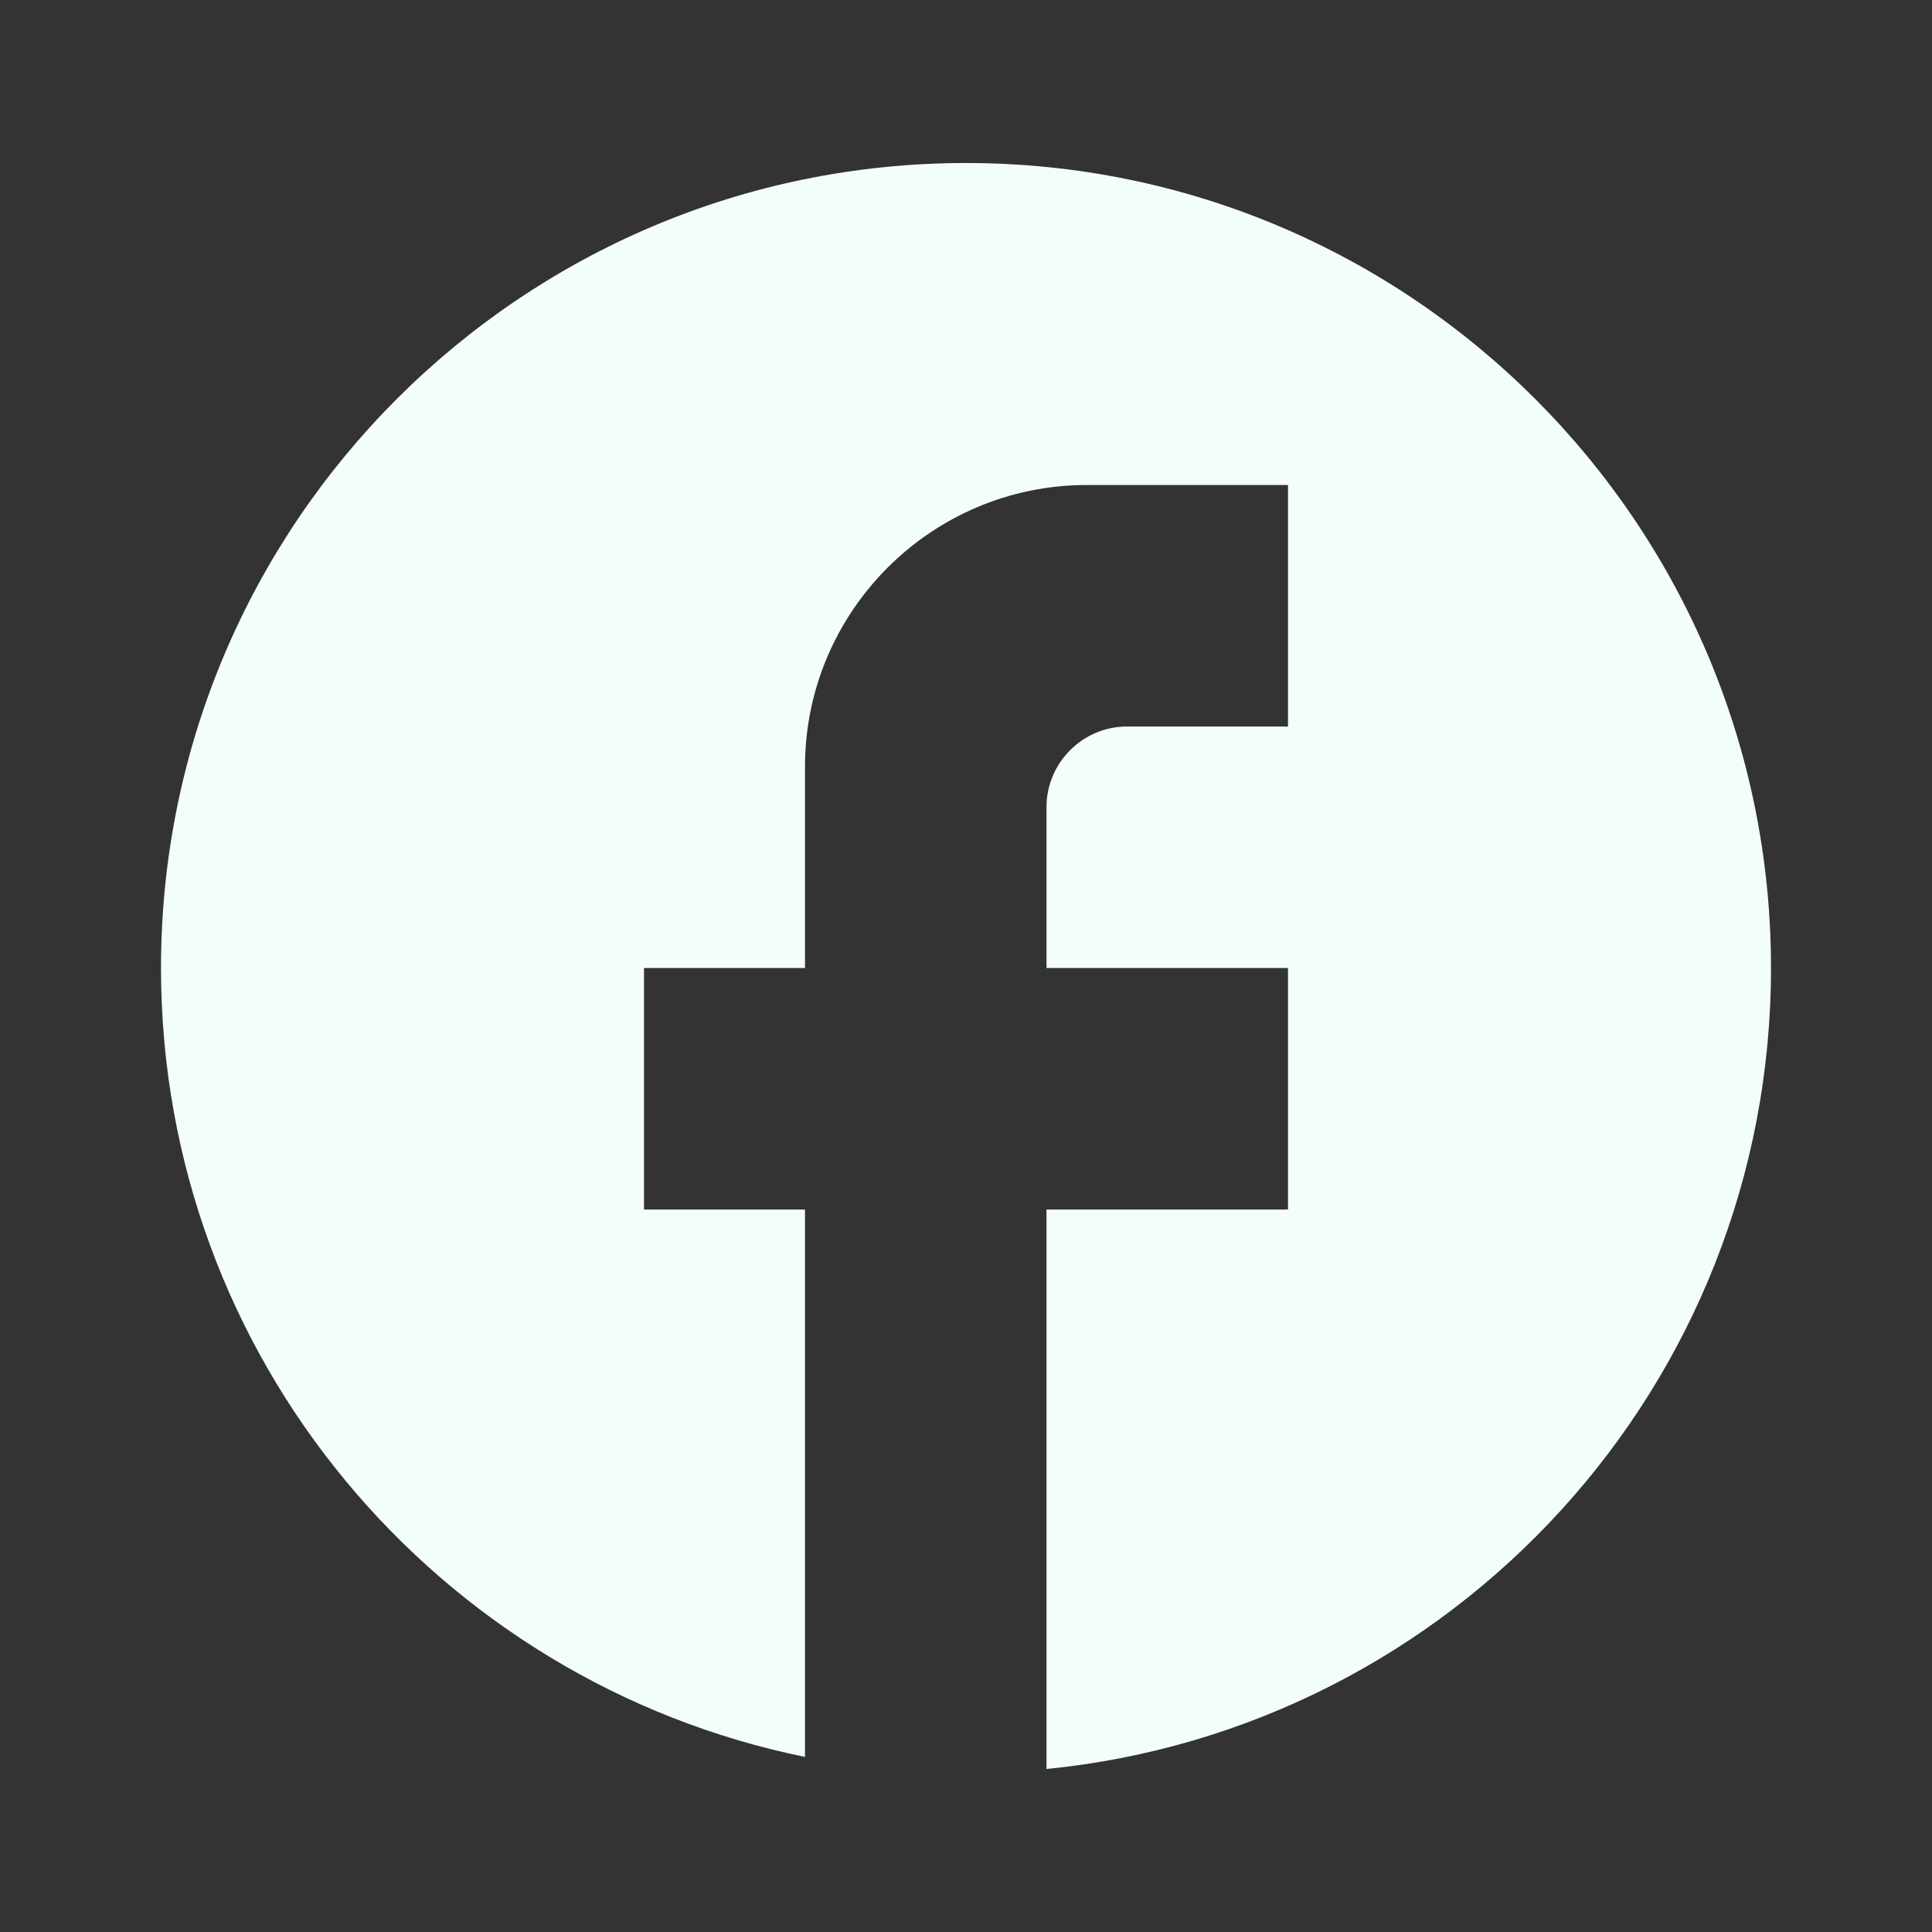
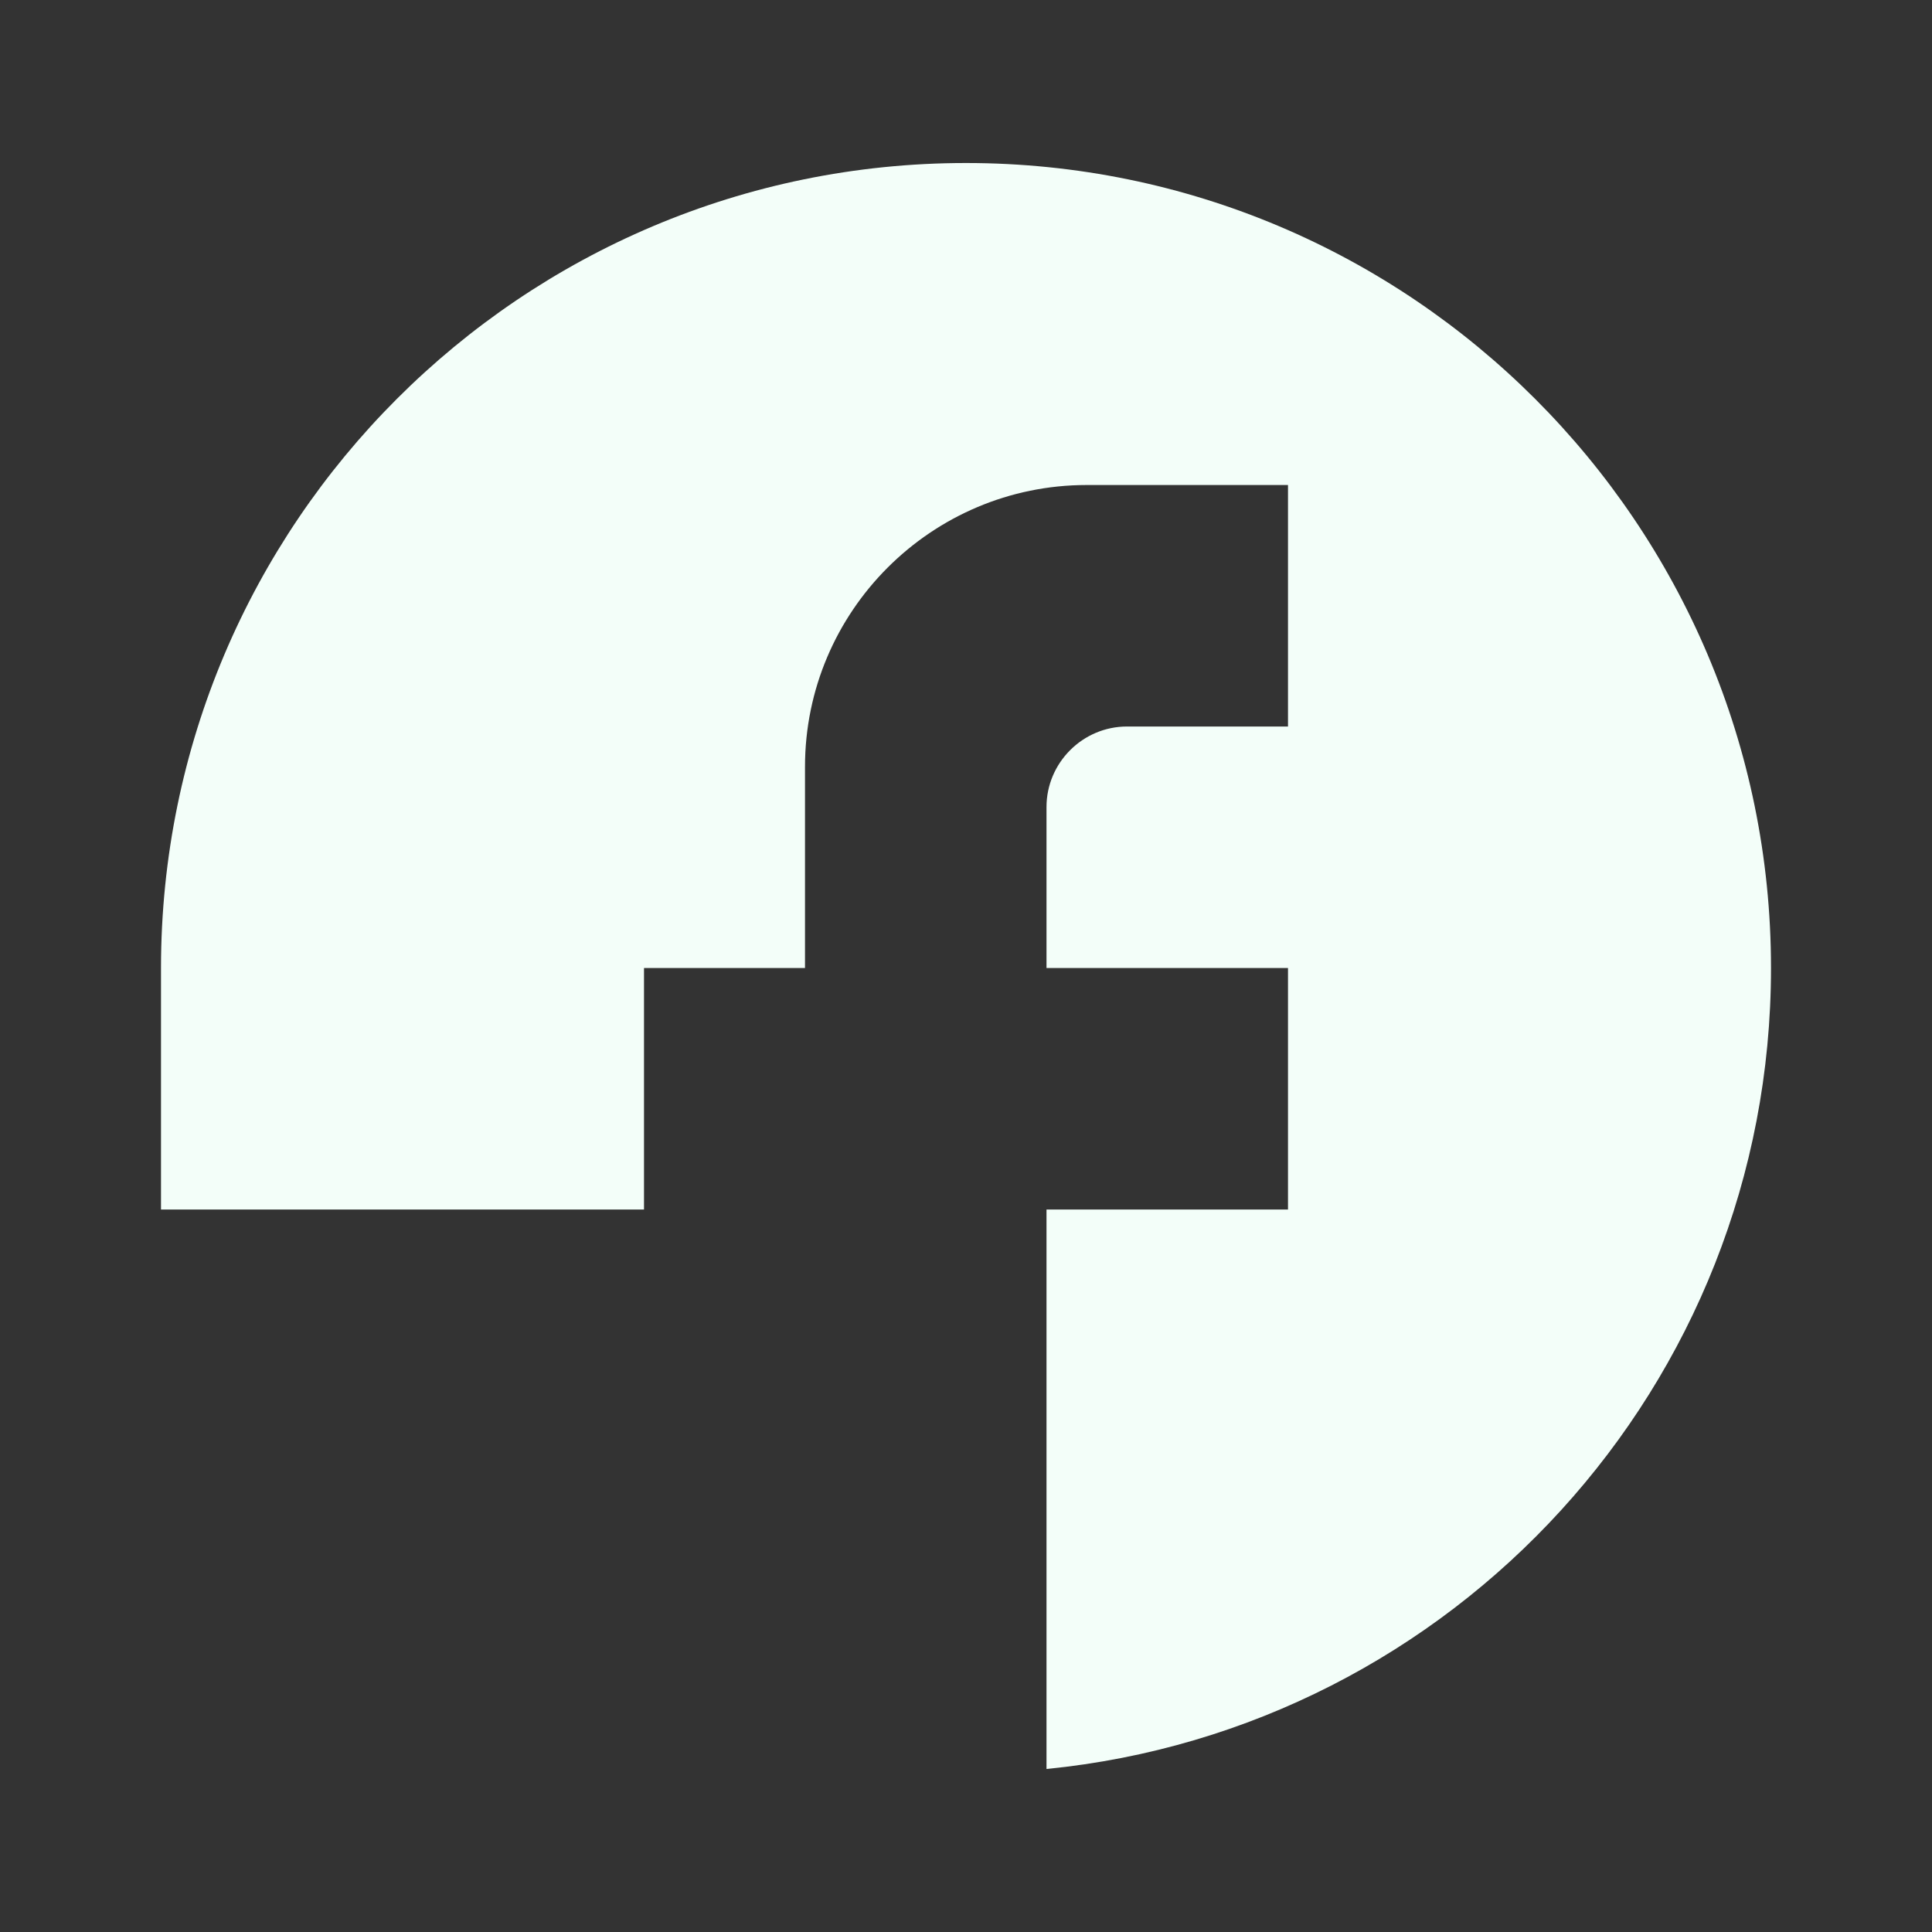
<svg xmlns="http://www.w3.org/2000/svg" width="24" height="24" viewBox="0 0 24 24" fill="none">
  <rect x="0" y="0" width="24" height="24" fill="#333333" stroke="none" />
-   <path d="M22 12.025C22 6.505 17.52 2.025 12 2.025C6.48 2.025 2 6.505 2 12.025C2 16.865 5.44 20.895 10 21.825V15.025H8V12.025H10V9.525C10 7.595 11.57 6.025 13.5 6.025H16V9.025H14C13.45 9.025 13 9.475 13 10.025V12.025H16V15.025H13V21.975C18.05 21.475 22 17.215 22 12.025Z" fill="#F3FEF9" />
+   <path d="M22 12.025C22 6.505 17.52 2.025 12 2.025C6.48 2.025 2 6.505 2 12.025V15.025H8V12.025H10V9.525C10 7.595 11.57 6.025 13.5 6.025H16V9.025H14C13.45 9.025 13 9.475 13 10.025V12.025H16V15.025H13V21.975C18.05 21.475 22 17.215 22 12.025Z" fill="#F3FEF9" />
</svg>